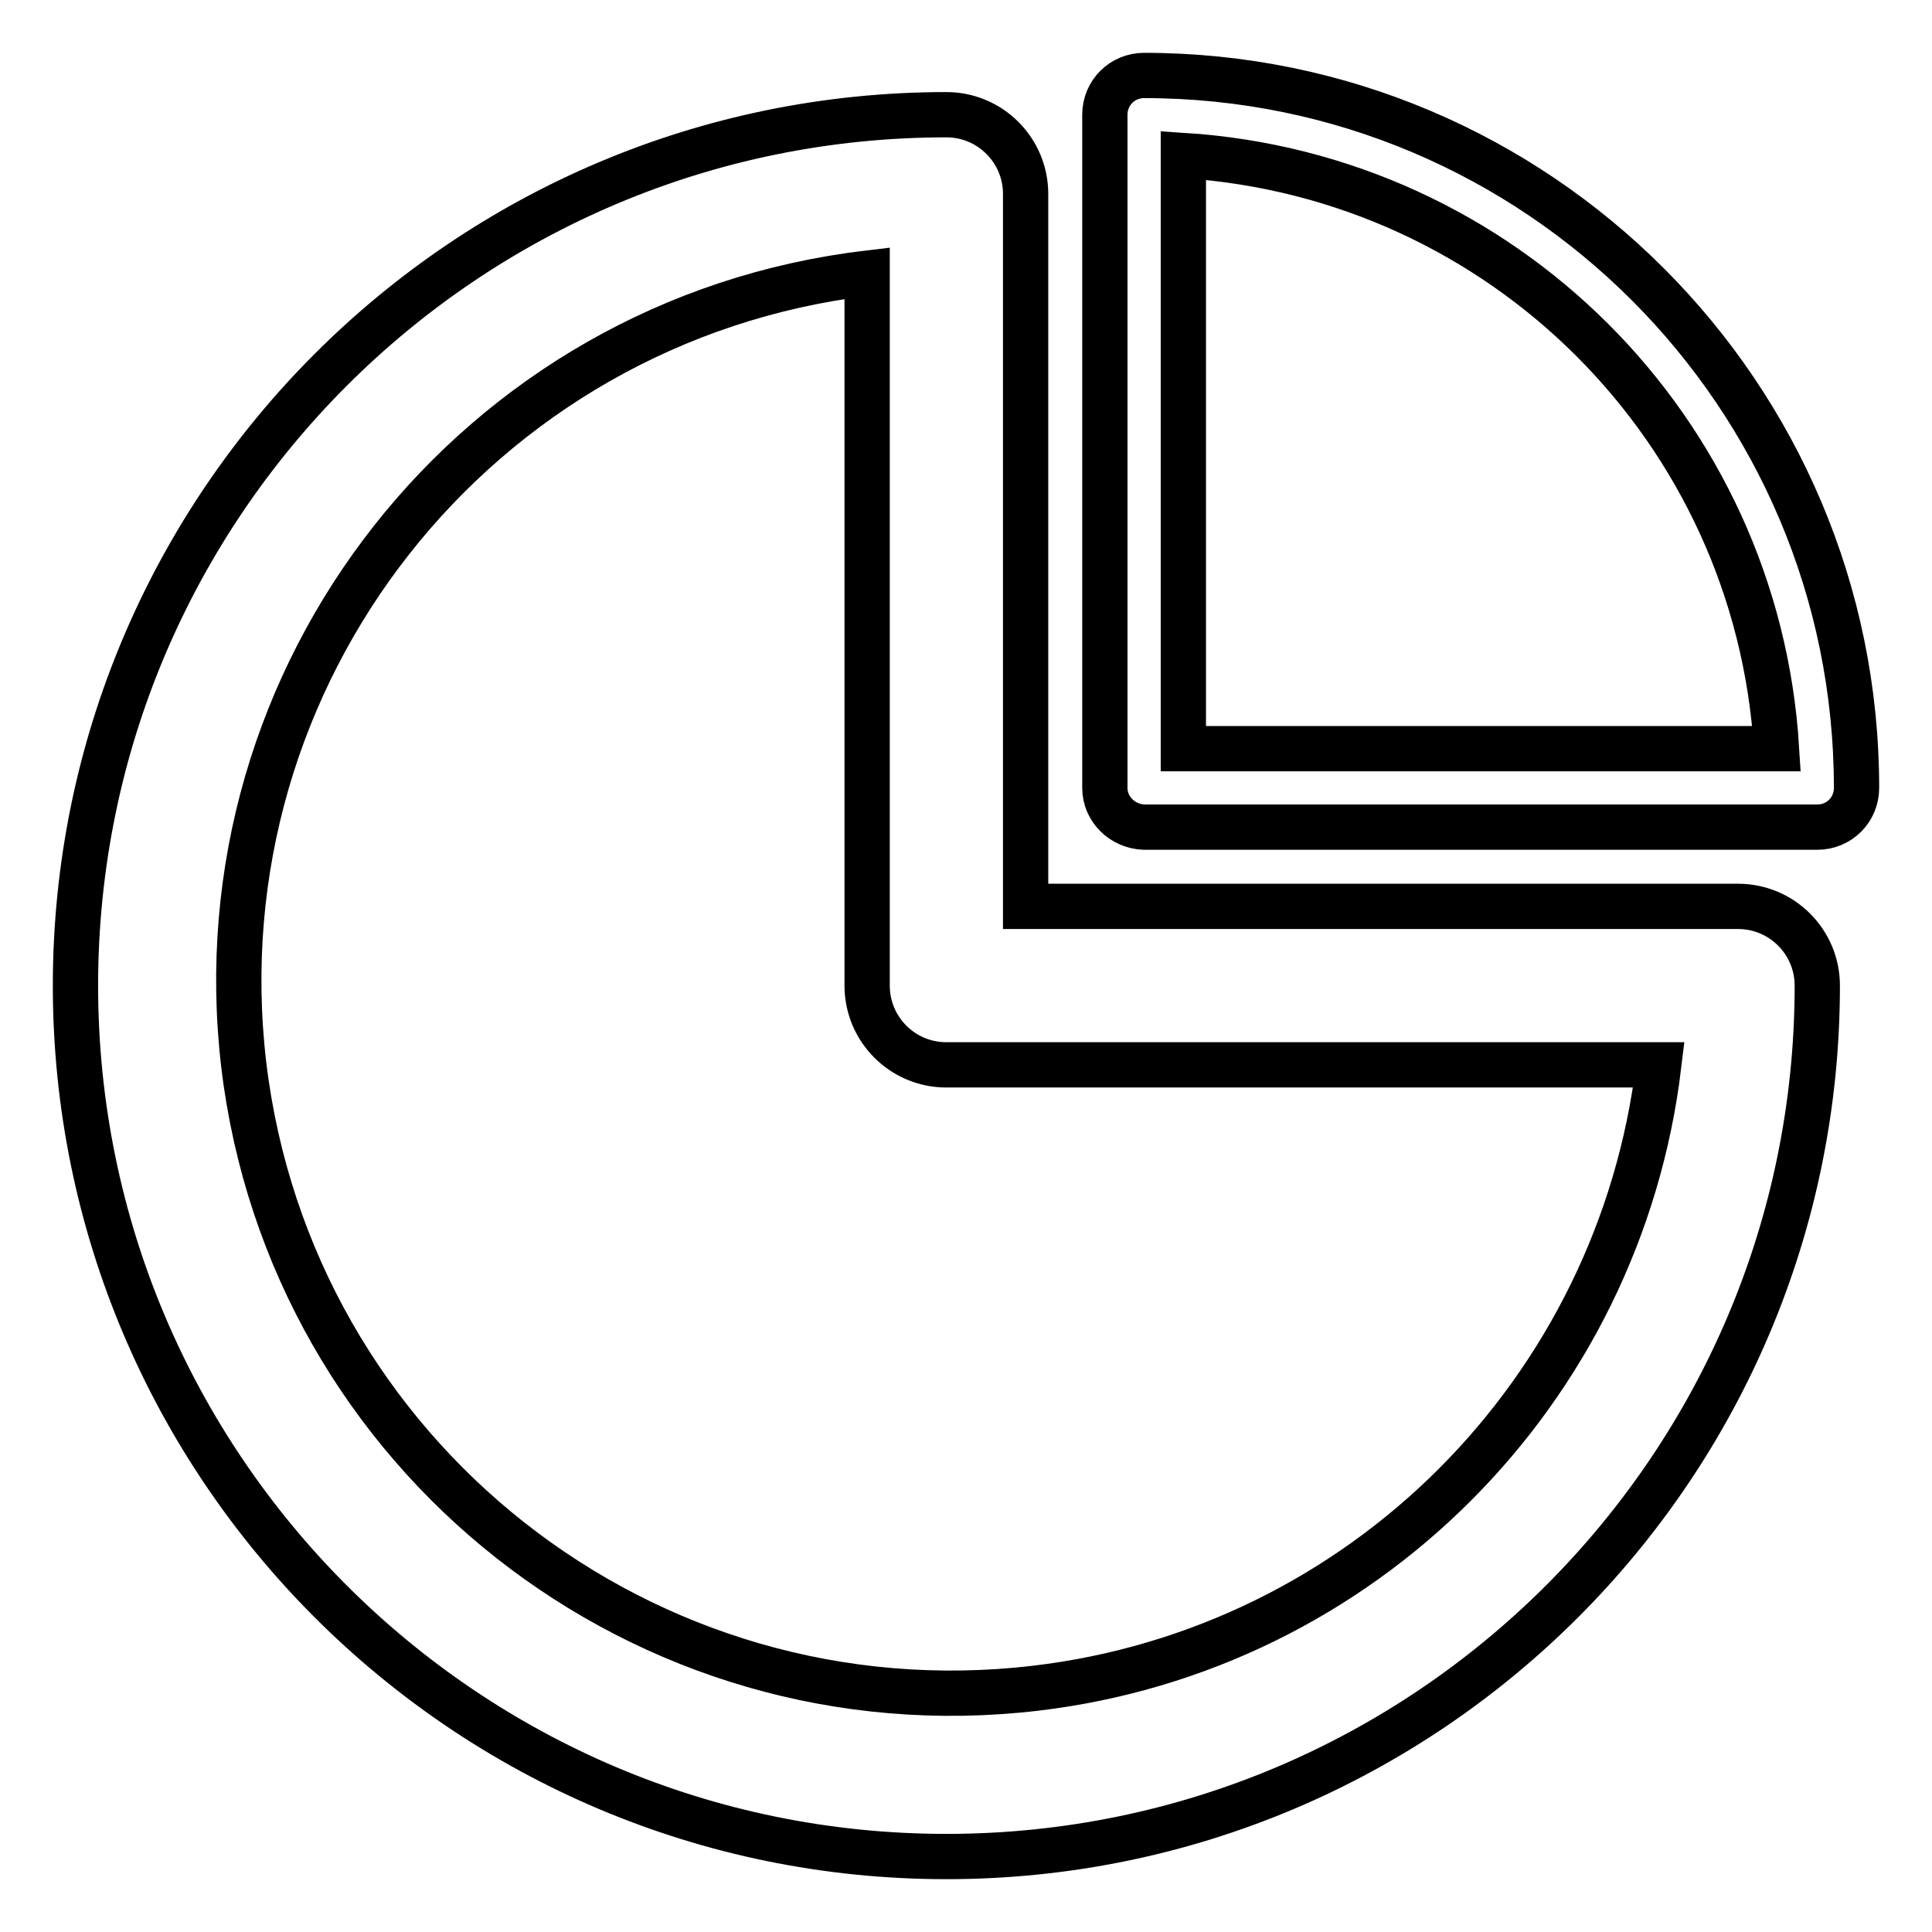
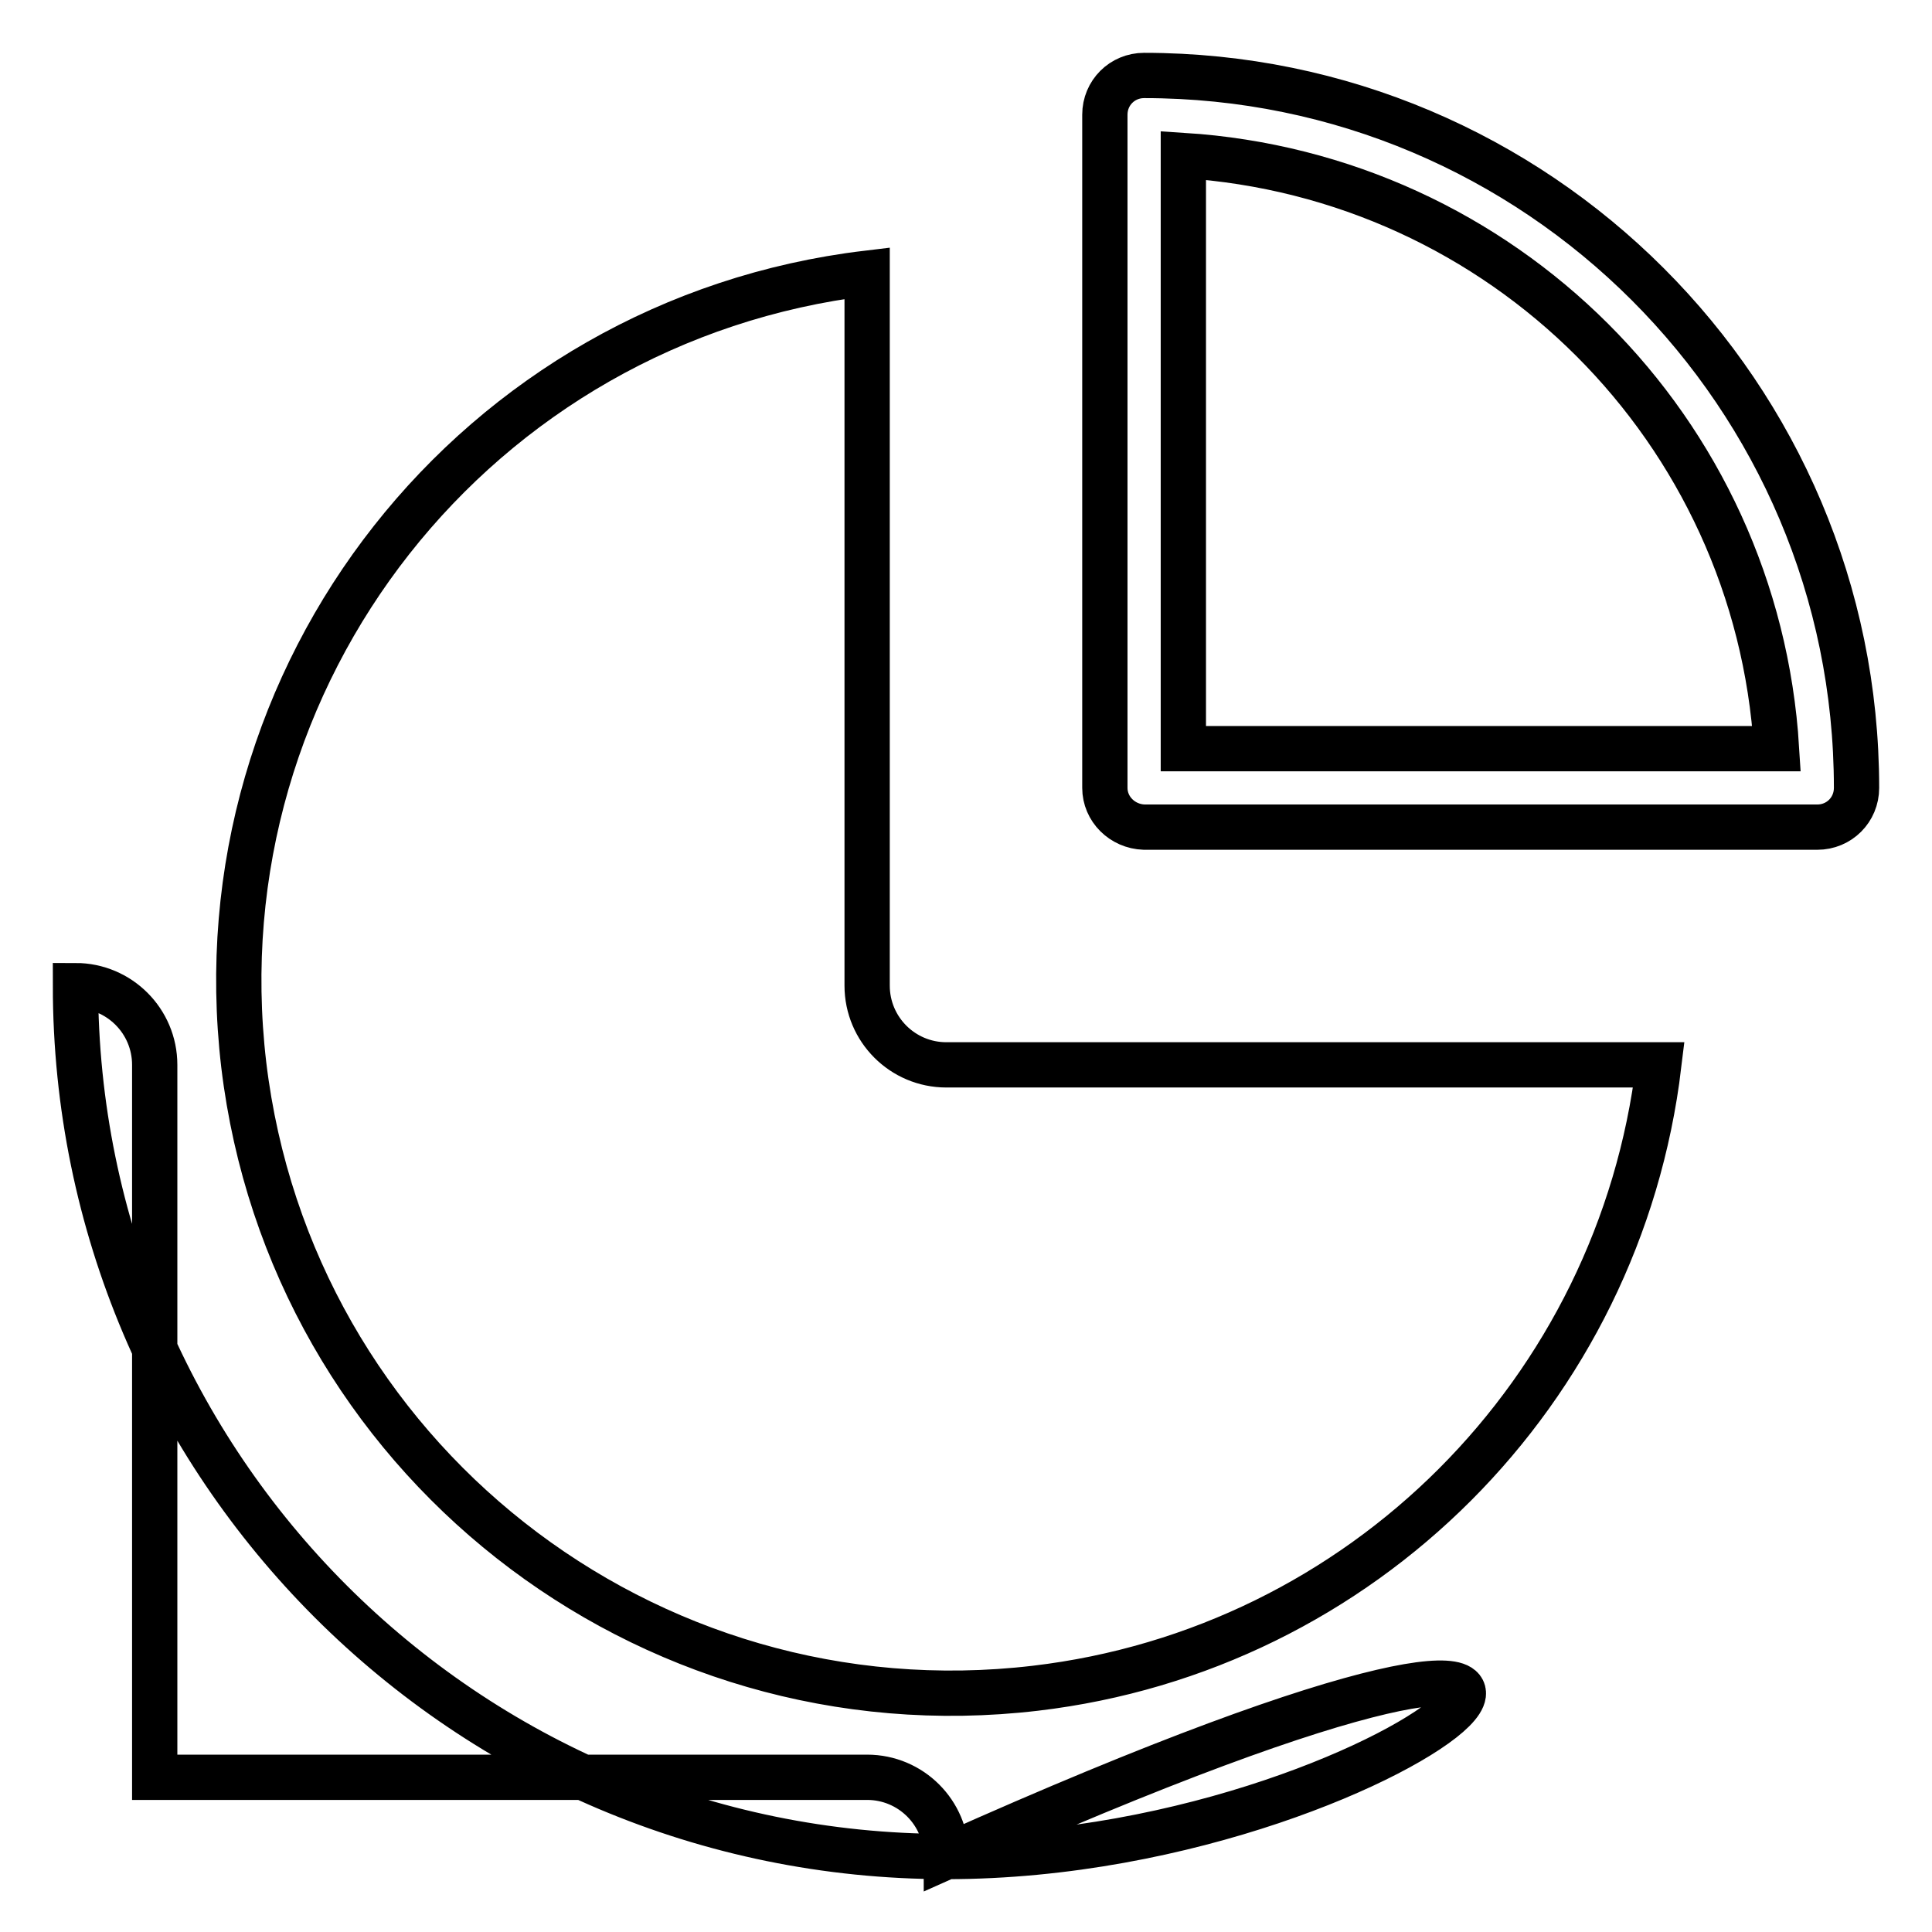
<svg xmlns="http://www.w3.org/2000/svg" version="1.1" x="0px" y="0px" viewBox="0 0 256 256" enable-background="new 0 0 256 256" xml:space="preserve">
  <g>
-     <path stroke-width="6" fill-opacity="0" stroke="#000000" d="M125.4,246C61.7,246,10,194.3,10,130.6C10,66.9,61.7,15.2,125.4,15.2c5.8,0,10.5,4.7,10.5,10.5l0,0v94.4 h94.4c5.8,0,10.5,4.7,10.5,10.5l0,0C240.8,194.3,189.1,246,125.4,246z M114.9,36.2c-51.8,6.2-88.7,53.1-82.6,104.9 c6.2,51.8,53.1,88.7,104.9,82.6c43.3-5.1,77.4-39.3,82.6-82.6h-94.4c-5.8,0-10.5-4.7-10.5-10.5l0,0V36.2z M240.8,109.6h-89.2 c-2.9-0.1-5.2-2.4-5.2-5.2V15.2c0-2.9,2.3-5.2,5.2-5.2c52.1,0,94.4,42.3,94.4,94.4C246,107.3,243.7,109.6,240.8,109.6L240.8,109.6z  M156.8,99.2h78.6c-2.6-42.3-36.3-75.9-78.6-78.6V99.2z" />
+     <path stroke-width="6" fill-opacity="0" stroke="#000000" d="M125.4,246C61.7,246,10,194.3,10,130.6c5.8,0,10.5,4.7,10.5,10.5l0,0v94.4 h94.4c5.8,0,10.5,4.7,10.5,10.5l0,0C240.8,194.3,189.1,246,125.4,246z M114.9,36.2c-51.8,6.2-88.7,53.1-82.6,104.9 c6.2,51.8,53.1,88.7,104.9,82.6c43.3-5.1,77.4-39.3,82.6-82.6h-94.4c-5.8,0-10.5-4.7-10.5-10.5l0,0V36.2z M240.8,109.6h-89.2 c-2.9-0.1-5.2-2.4-5.2-5.2V15.2c0-2.9,2.3-5.2,5.2-5.2c52.1,0,94.4,42.3,94.4,94.4C246,107.3,243.7,109.6,240.8,109.6L240.8,109.6z  M156.8,99.2h78.6c-2.6-42.3-36.3-75.9-78.6-78.6V99.2z" />
  </g>
</svg>